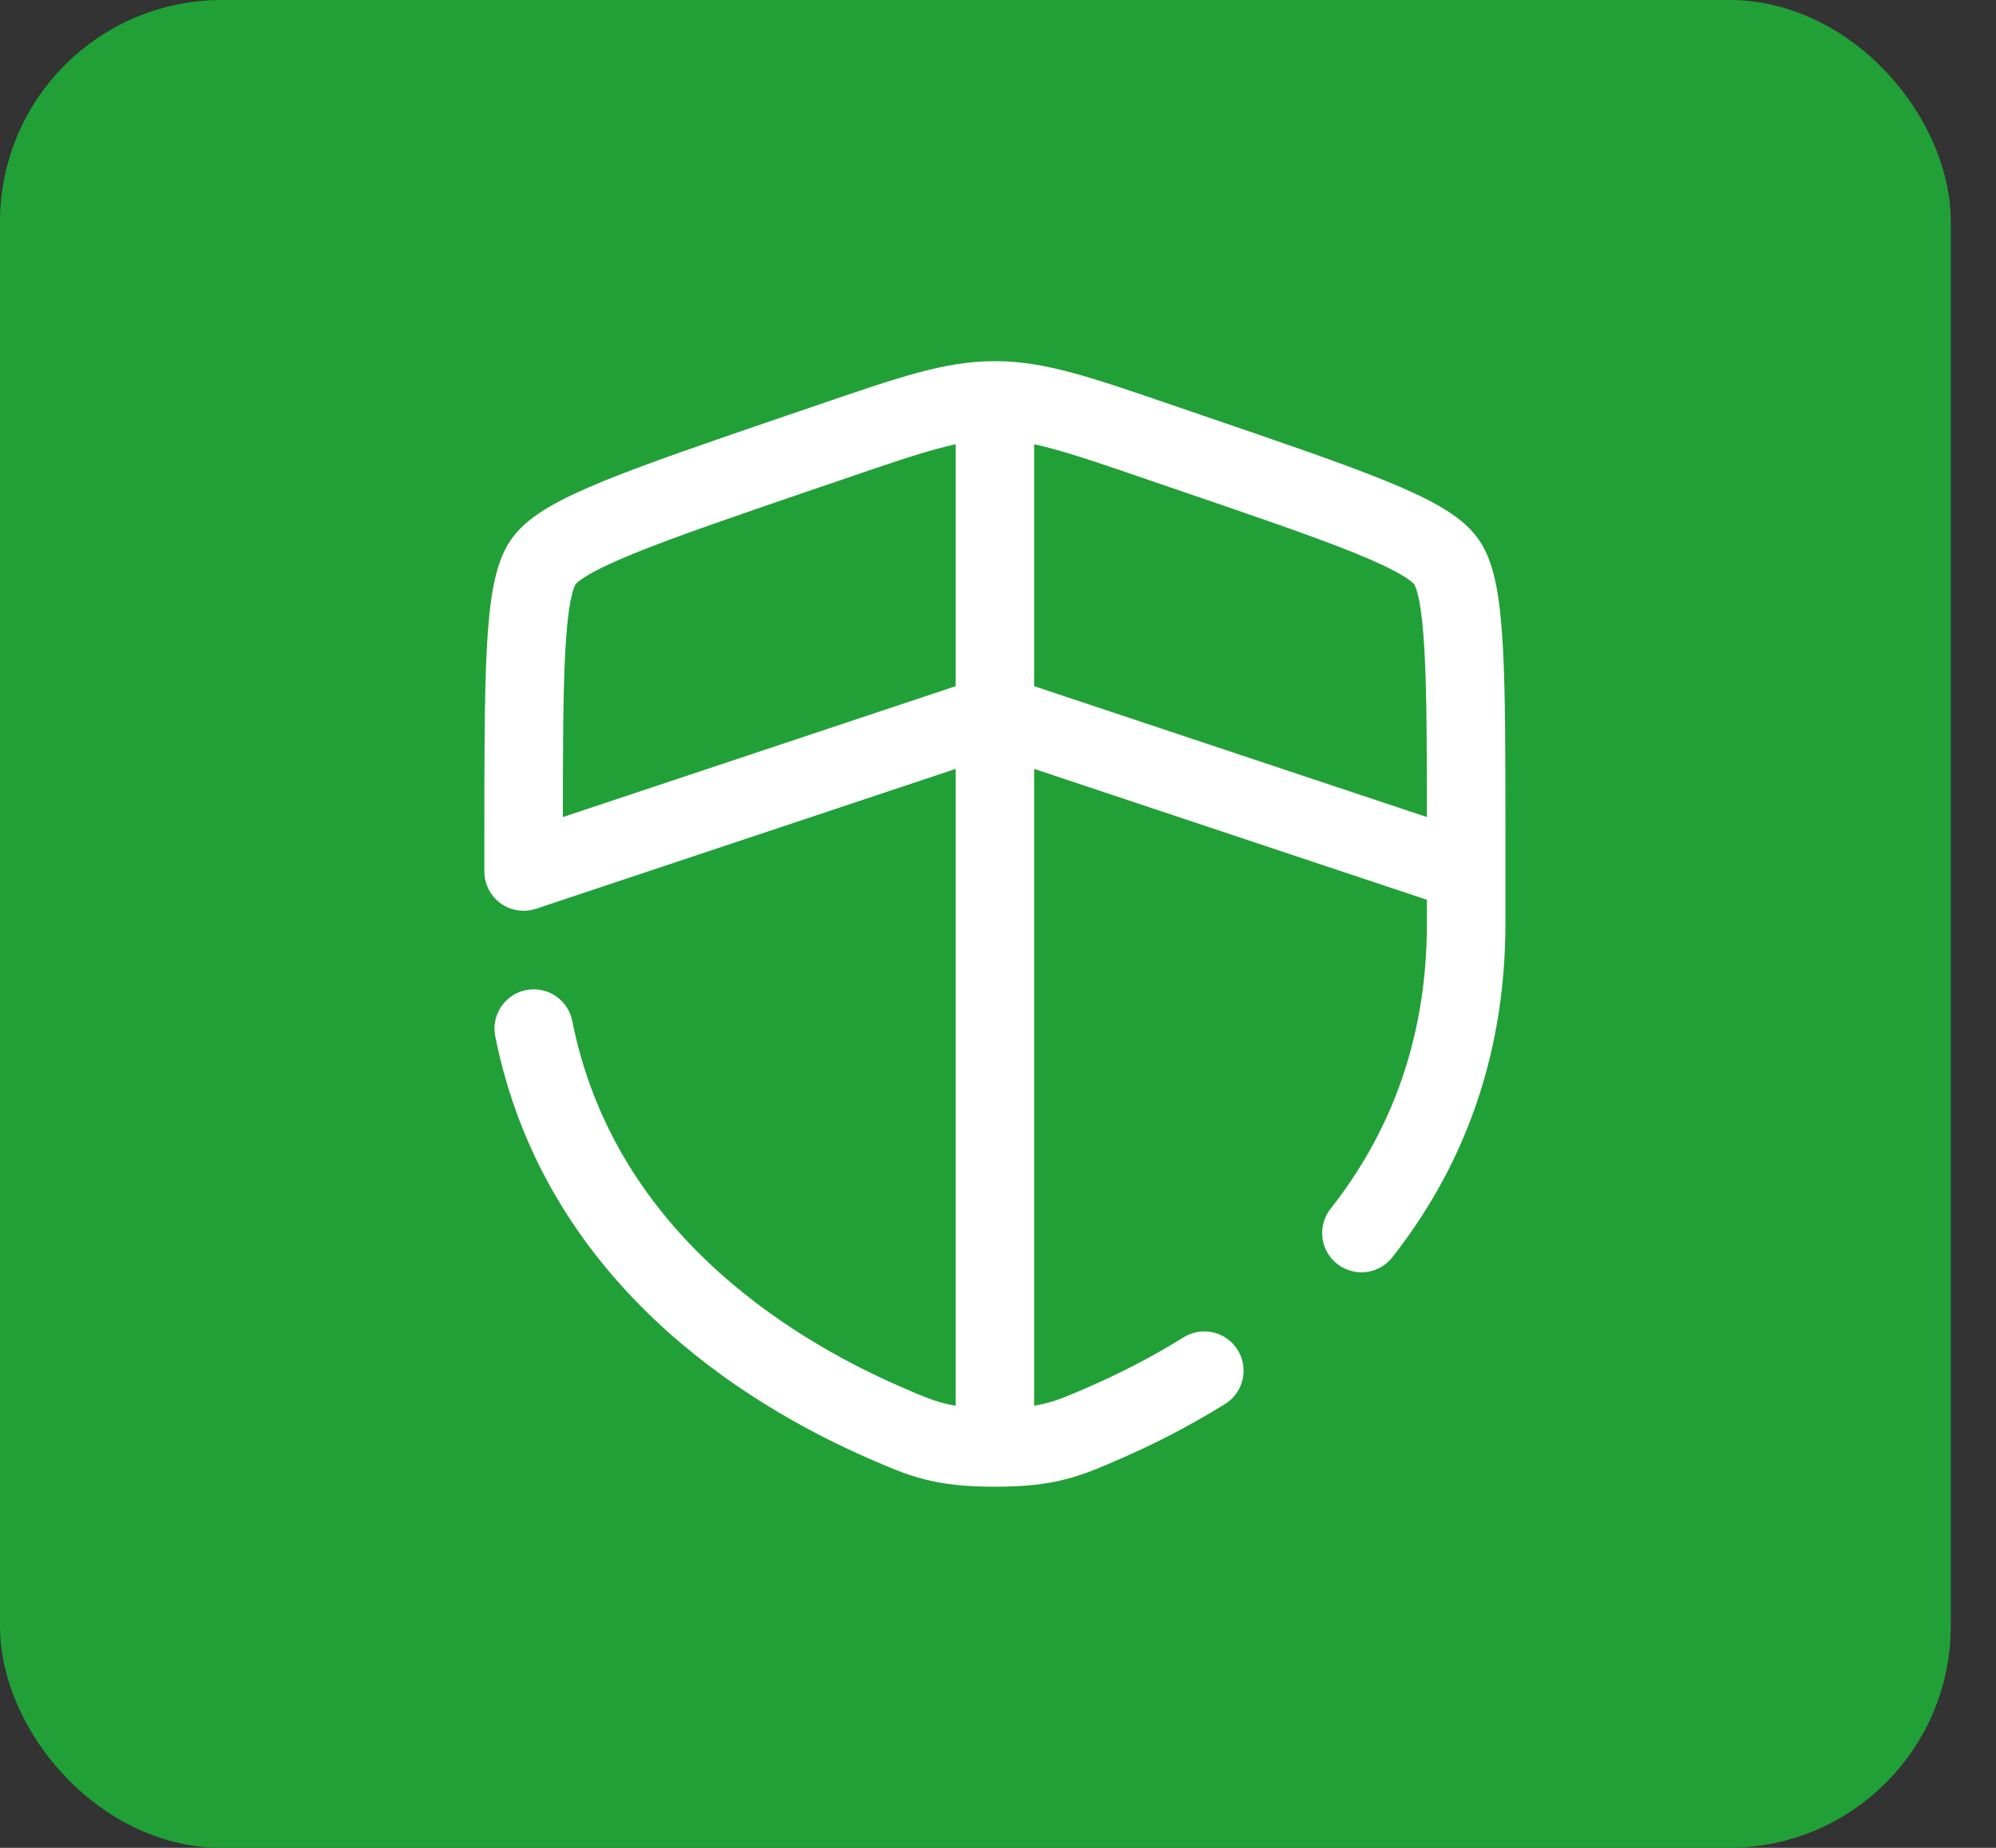
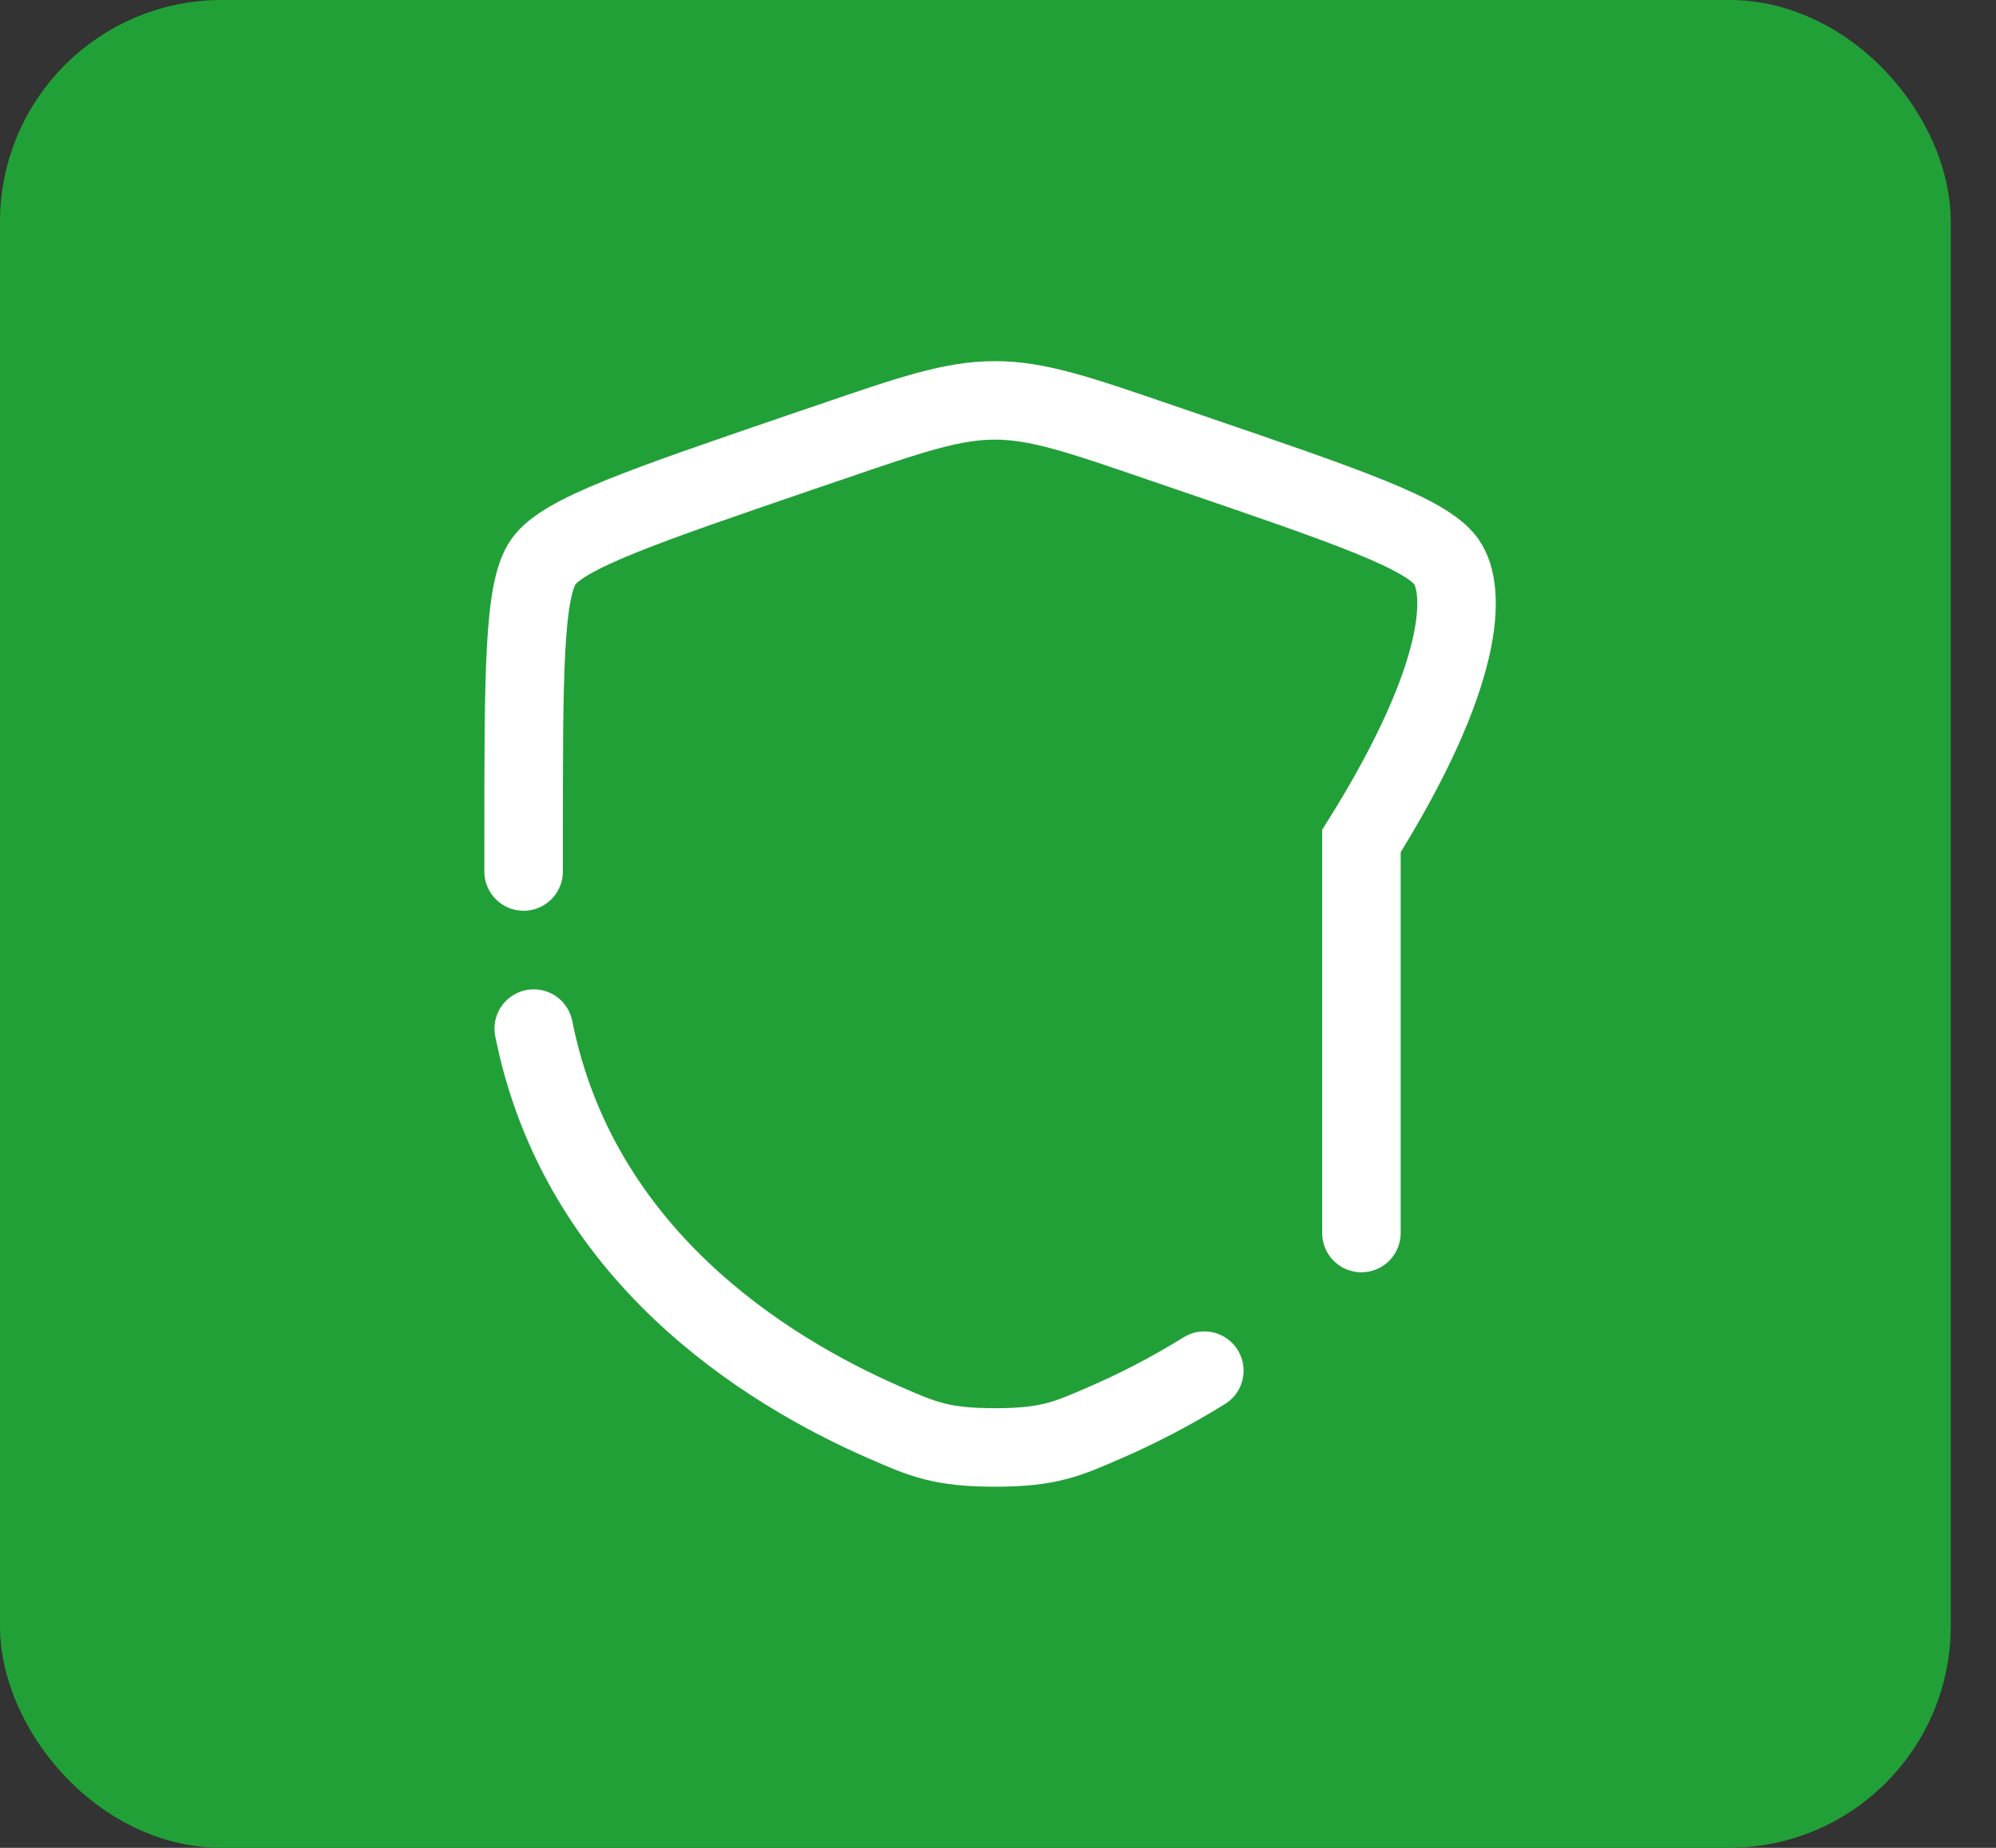
<svg xmlns="http://www.w3.org/2000/svg" width="27" height="25" viewBox="0 0 27 25" fill="none">
  <rect x="0" y="0" width="27" height="25" fill="#333333" stroke="none" />
  <rect x="0.694" y="0.694" width="25" height="23.611" rx="2.306" fill="#21A038" stroke="#21A038" stroke-width="1.389" />
-   <path d="M7.083 11.791L13.458 9.666L19.833 11.791M13.458 5.417V19.229" stroke="white" stroke-width="1.062" />
-   <path d="M7.22 13.916C7.827 16.961 10.325 18.53 11.97 19.248C12.481 19.471 12.736 19.583 13.458 19.583C14.181 19.583 14.436 19.471 14.946 19.248C15.357 19.07 15.818 18.837 16.291 18.544M18.416 16.682C19.24 15.636 19.833 14.268 19.833 12.493V11.379C19.833 9.113 19.833 7.981 19.565 7.6C19.298 7.219 18.234 6.854 16.104 6.126L15.698 5.987C14.588 5.606 14.033 5.417 13.458 5.417C12.883 5.417 12.328 5.606 11.218 5.987L10.812 6.125C8.683 6.854 7.618 7.219 7.351 7.6C7.083 7.981 7.083 9.114 7.083 11.379V11.791" stroke="white" stroke-width="1.062" stroke-linecap="round" />
+   <path d="M7.22 13.916C7.827 16.961 10.325 18.53 11.97 19.248C12.481 19.471 12.736 19.583 13.458 19.583C14.181 19.583 14.436 19.471 14.946 19.248C15.357 19.07 15.818 18.837 16.291 18.544M18.416 16.682V11.379C19.833 9.113 19.833 7.981 19.565 7.6C19.298 7.219 18.234 6.854 16.104 6.126L15.698 5.987C14.588 5.606 14.033 5.417 13.458 5.417C12.883 5.417 12.328 5.606 11.218 5.987L10.812 6.125C8.683 6.854 7.618 7.219 7.351 7.6C7.083 7.981 7.083 9.114 7.083 11.379V11.791" stroke="white" stroke-width="1.062" stroke-linecap="round" />
</svg>